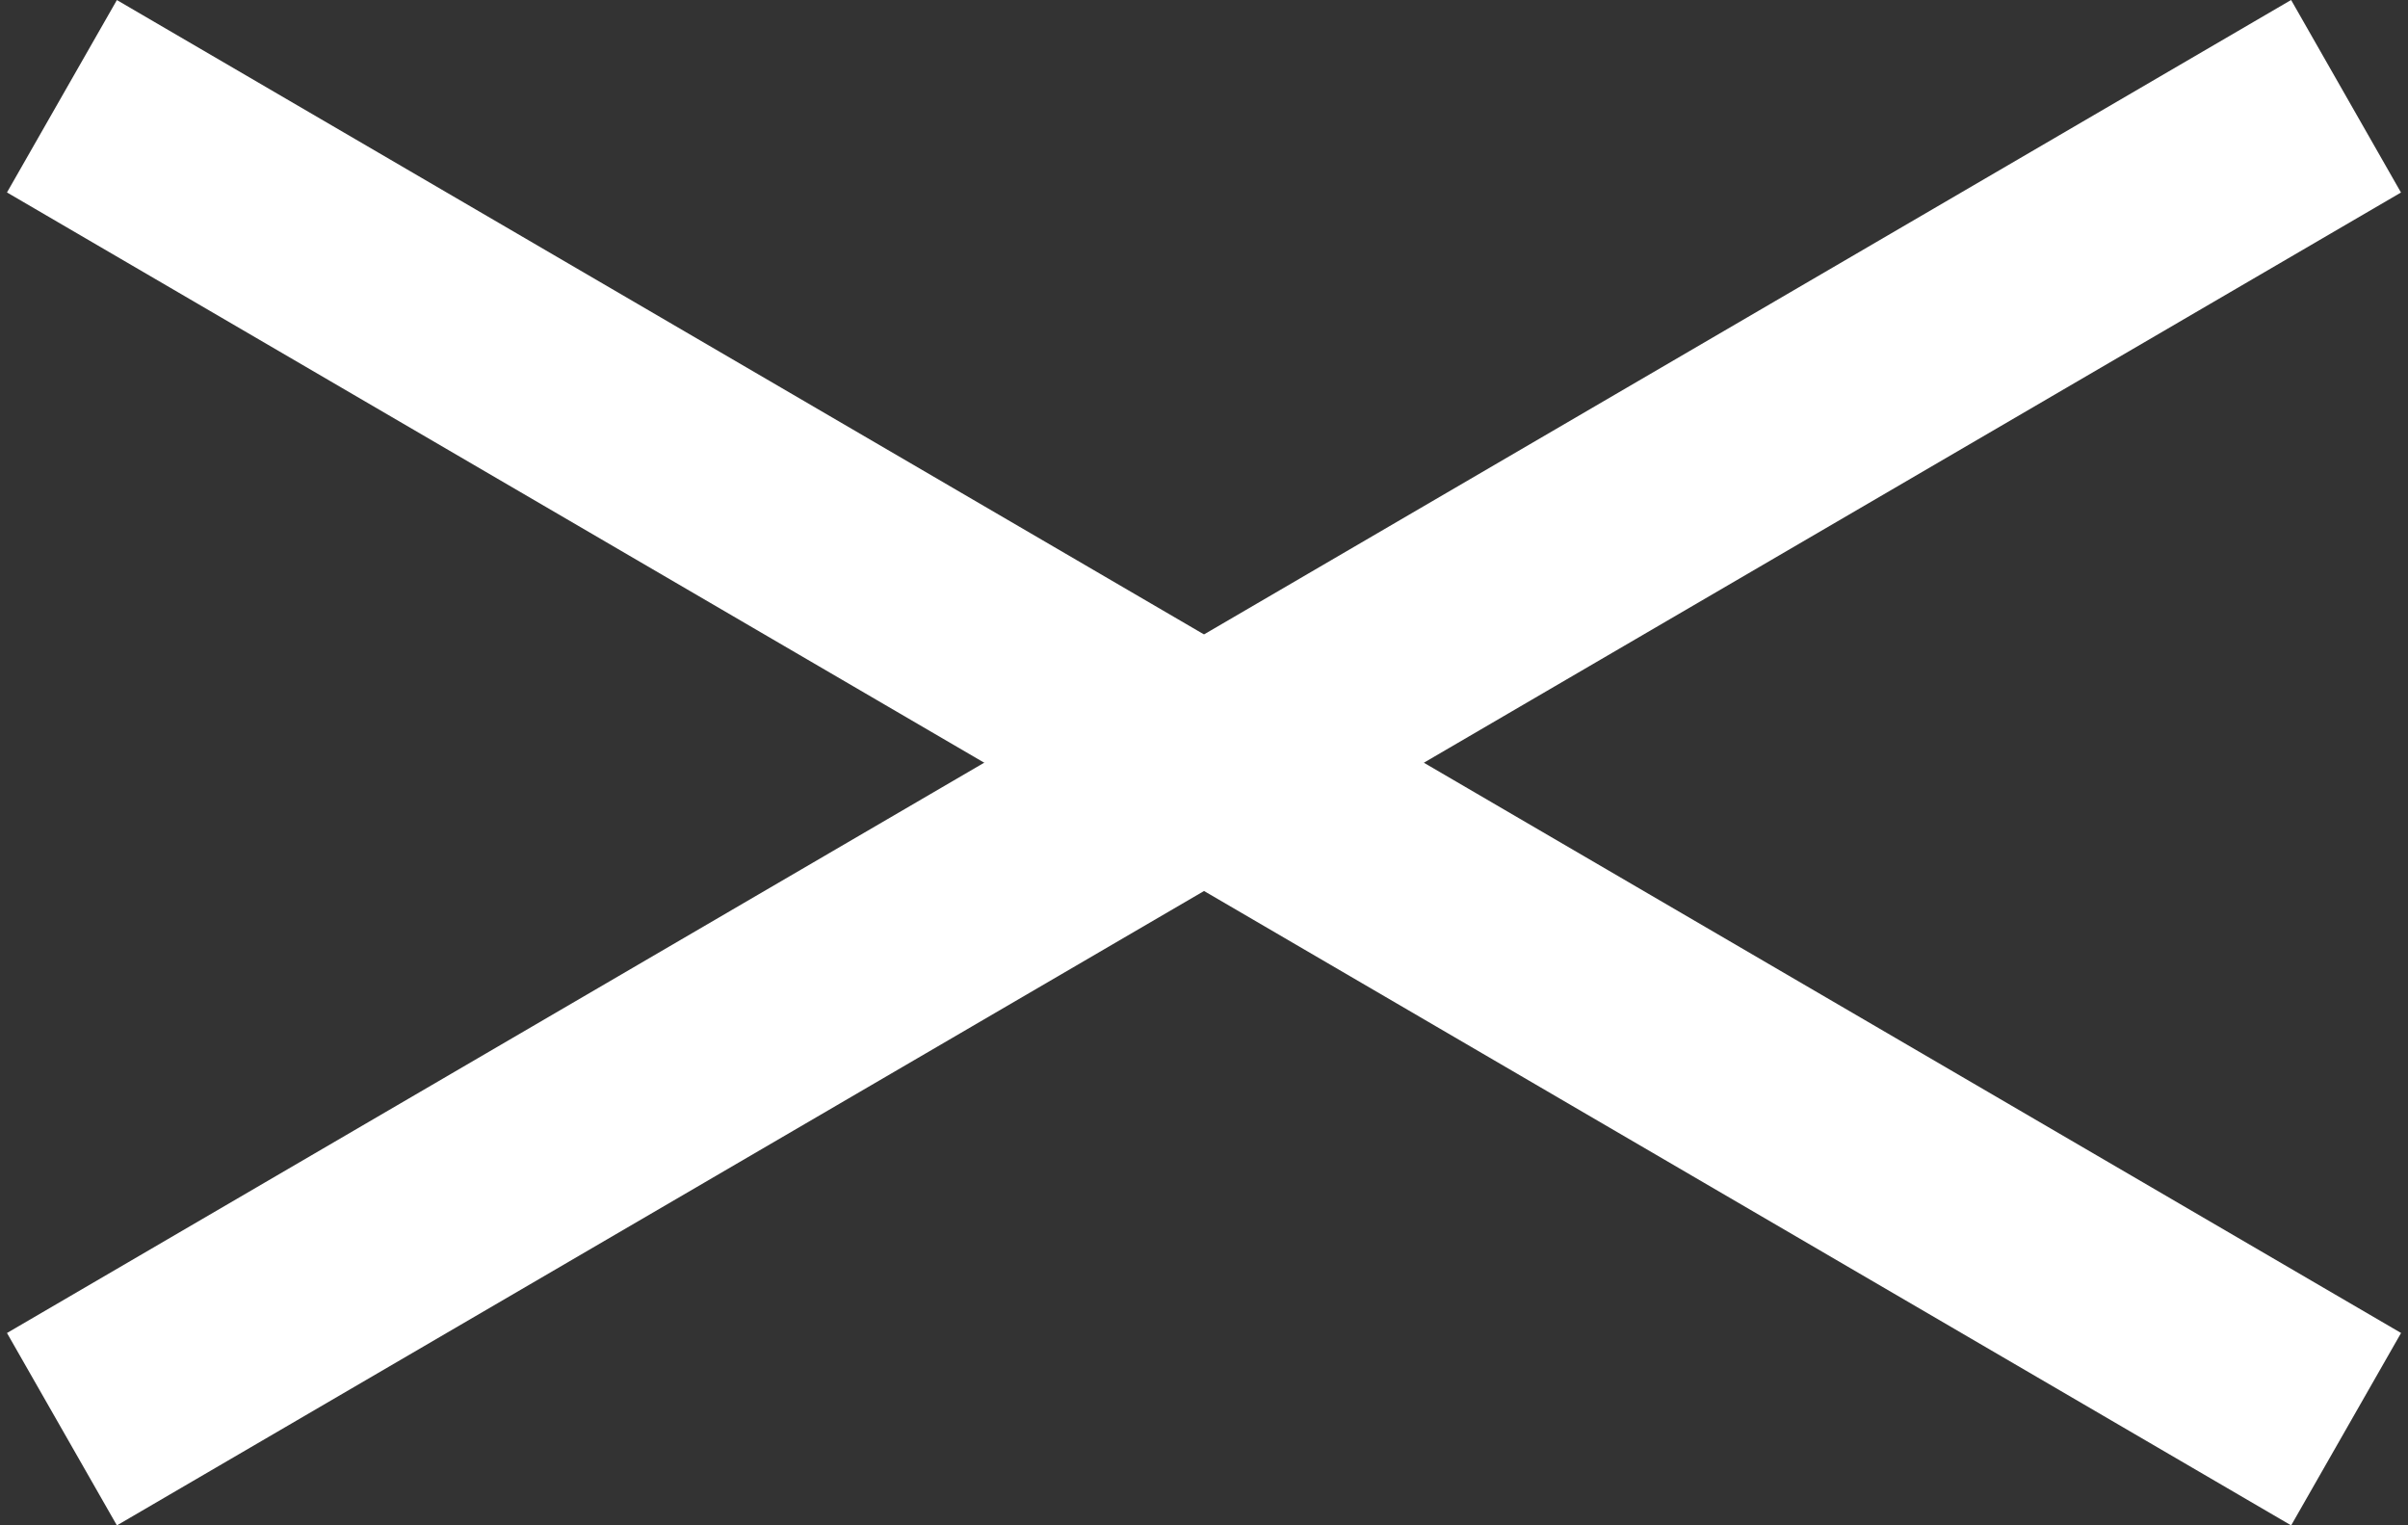
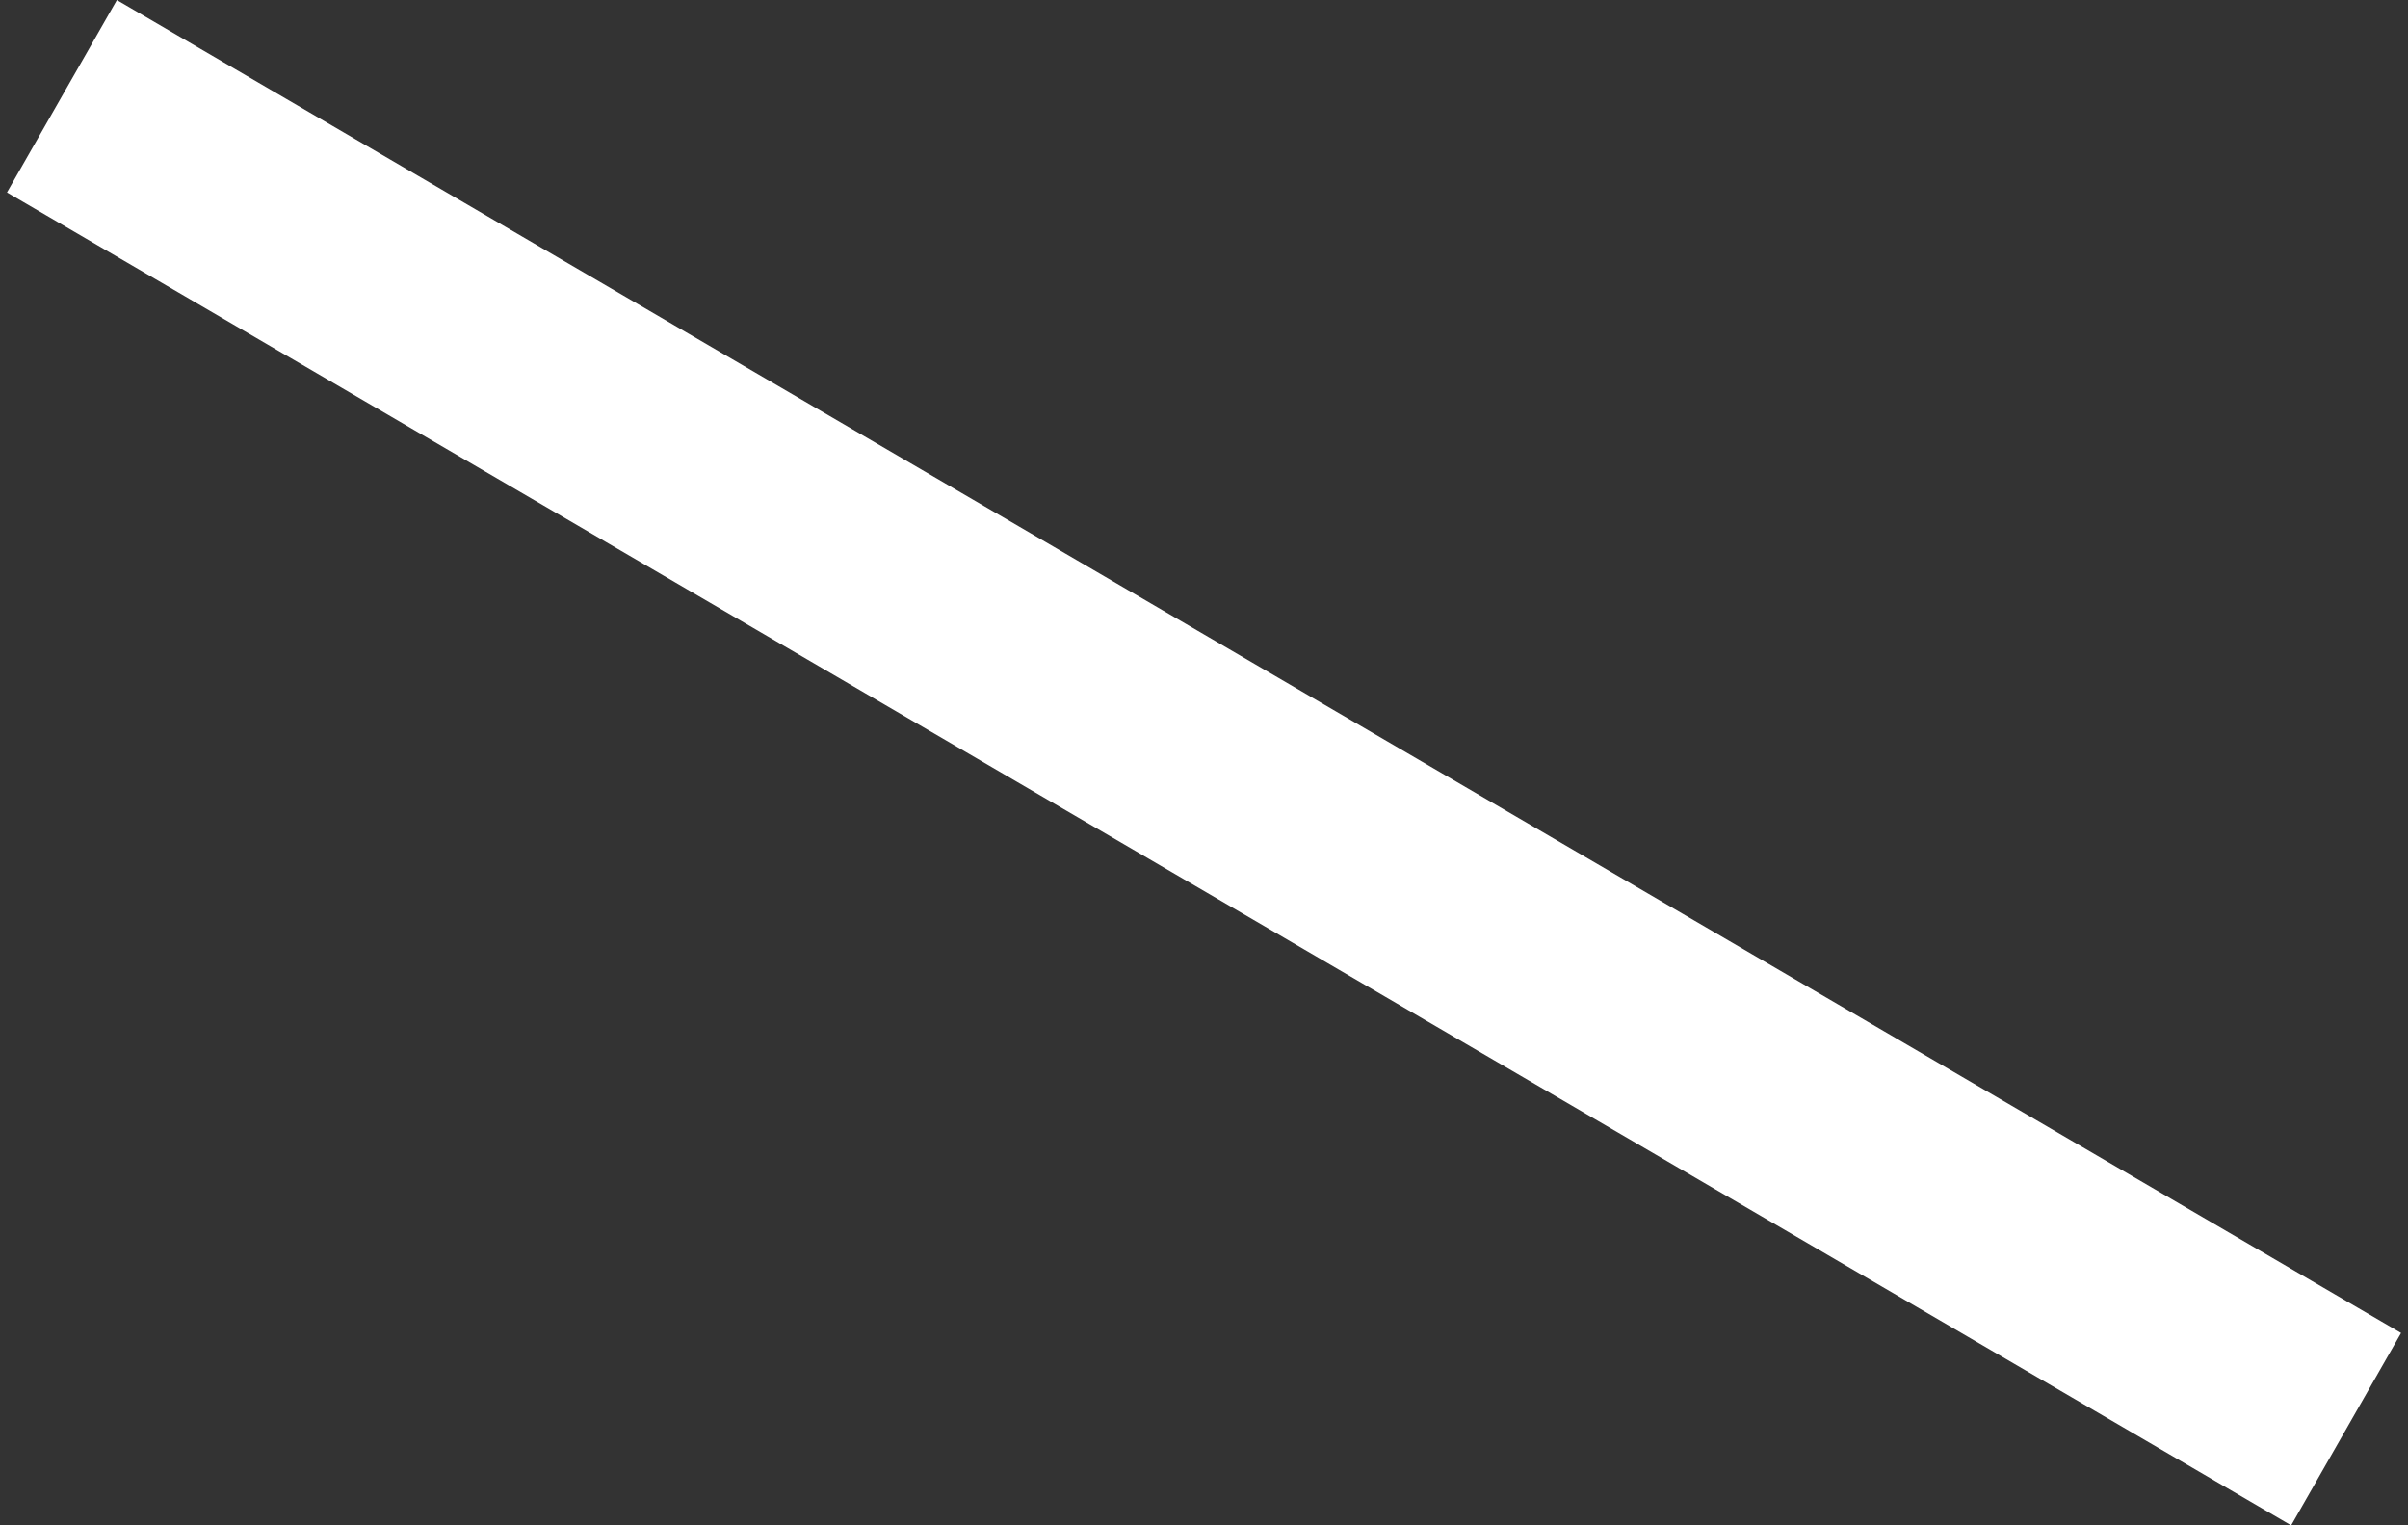
<svg xmlns="http://www.w3.org/2000/svg" width="24.14" height="15.29" viewBox="0 0 24.14 15.29">
  <rect x="0" y="0" width="24.14" height="15.29" fill="#333333" stroke="none" />
  <g id="グループ_102" data-name="グループ 102" transform="translate(-1254.362 -2806.704)">
    <g id="グループ_101" data-name="グループ 101">
      <g id="グループ_100" data-name="グループ 100" transform="translate(1254.432 2806.349)">
        <path id="パス_681" data-name="パス 681" d="M.039.388,26.55.509l.01,2.221L.049,2.609Z" transform="translate(1.262 0) rotate(30)" fill="#fff" />
-         <path id="パス_682" data-name="パス 682" d="M0,0,26.511-.122,26.5,2.1-.01,2.221Z" transform="translate(0 13.716) rotate(-30)" fill="#fff" />
      </g>
    </g>
  </g>
</svg>